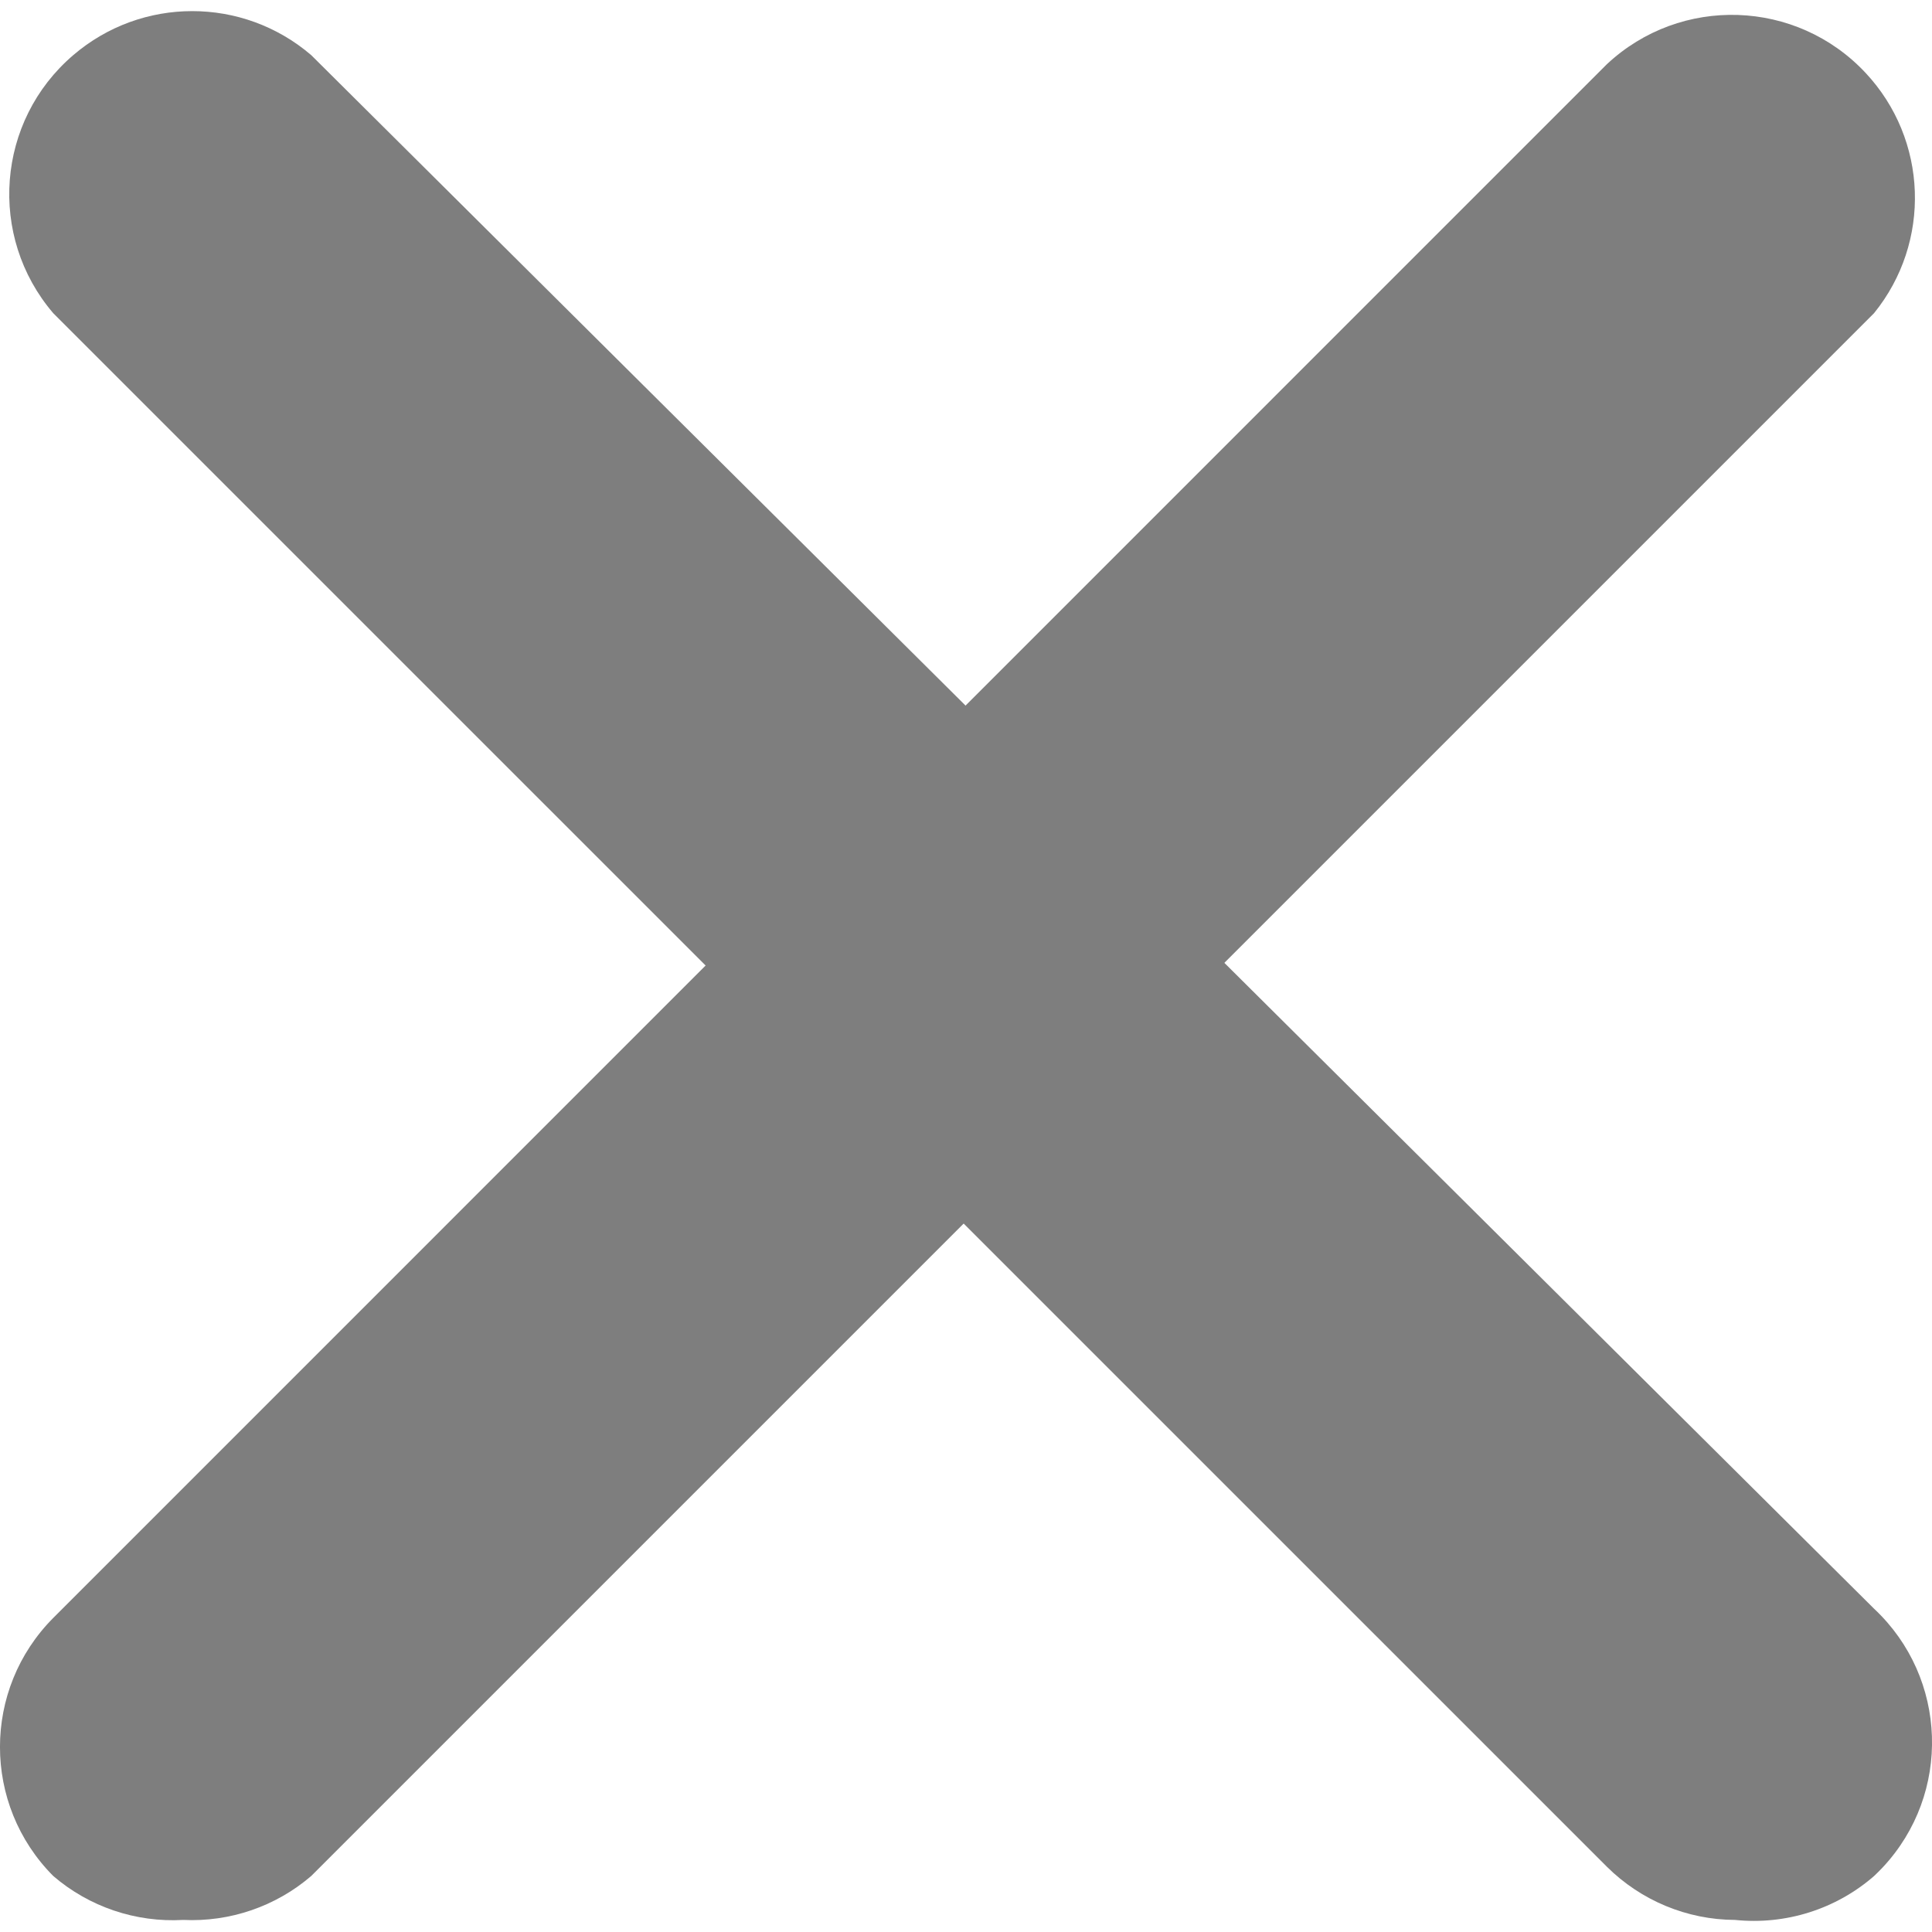
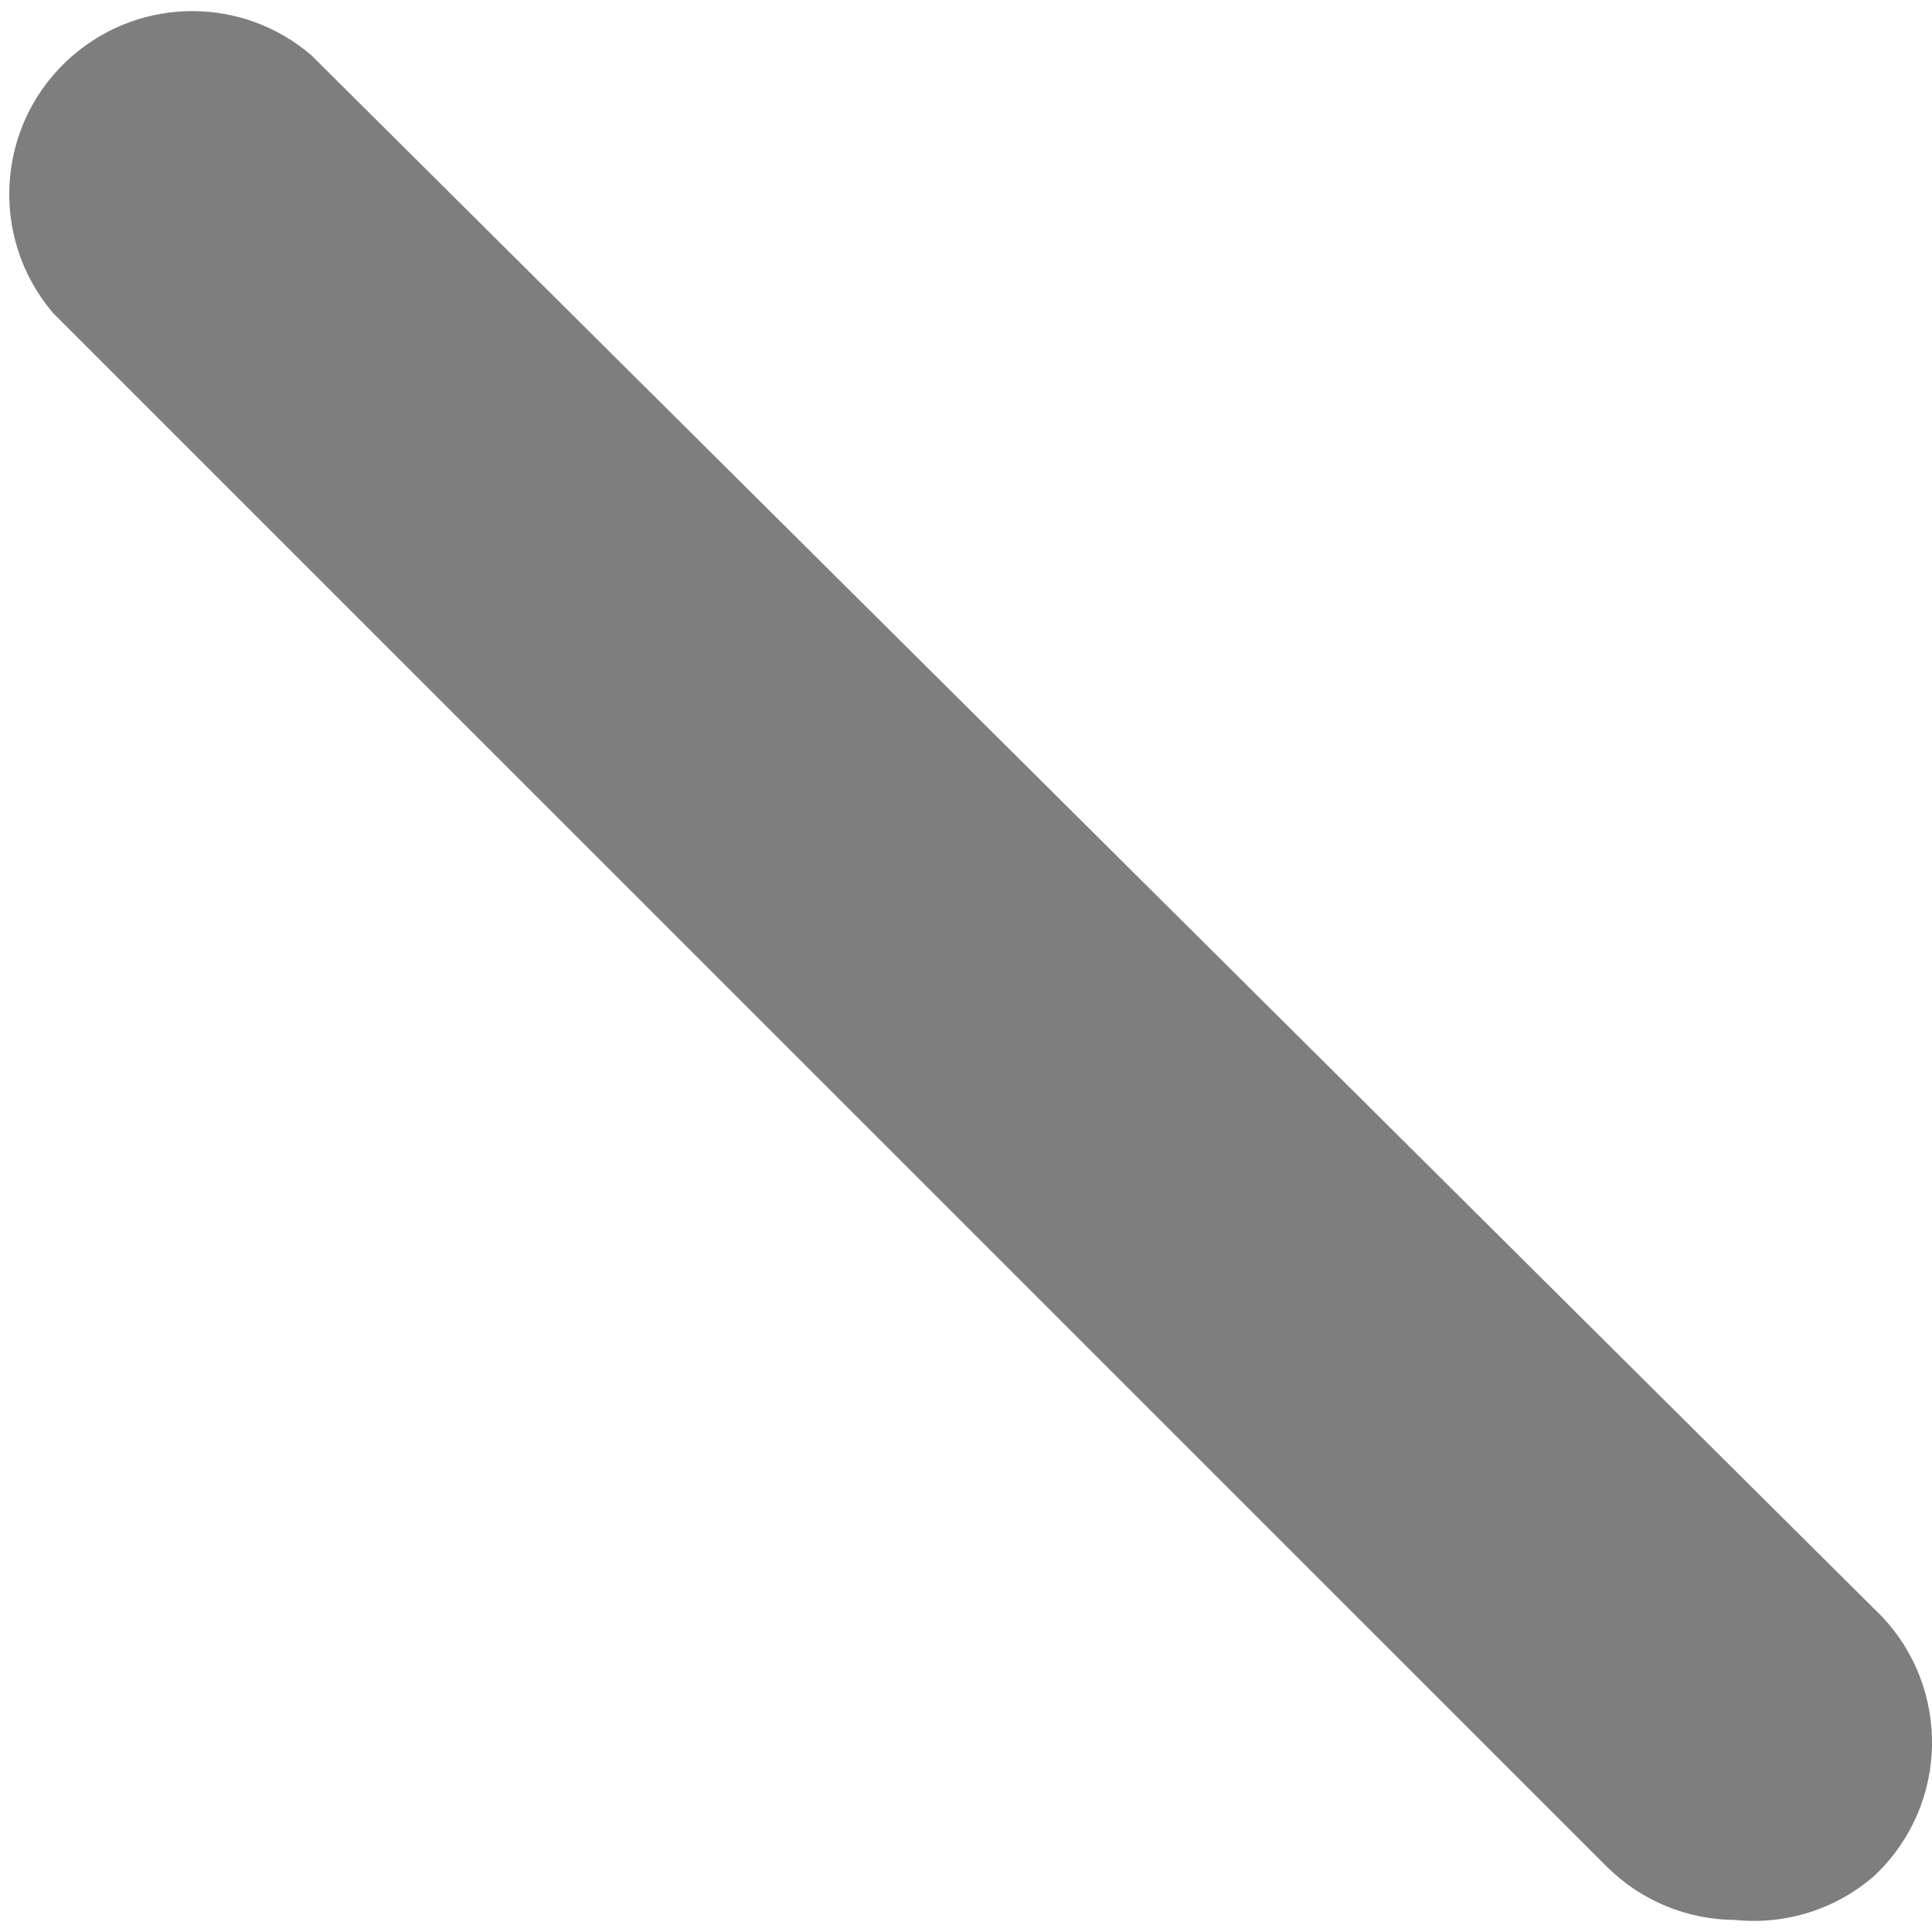
<svg xmlns="http://www.w3.org/2000/svg" width="20" height="20" viewBox="0 0 20 20" fill="none">
-   <path d="M1.896 19.875C1.406 19.903 0.923 19.74 0.551 19.42C-0.184 18.681 -0.184 17.488 0.551 16.749L16.634 0.665C17.398 -0.05 18.597 -0.01 19.312 0.754C19.959 1.445 19.996 2.507 19.4 3.242L3.222 19.42C2.854 19.736 2.38 19.898 1.896 19.875Z" fill="#7E7E7E" />
  <path d="M17.961 19.875C17.464 19.873 16.988 19.675 16.635 19.325L0.551 3.242C-0.129 2.447 -0.037 1.251 0.758 0.571C1.467 -0.037 2.513 -0.037 3.222 0.571L19.401 16.654C20.164 17.369 20.204 18.568 19.489 19.332C19.46 19.362 19.431 19.392 19.401 19.42C19.005 19.765 18.483 19.929 17.961 19.875Z" fill="#7E7E7E" />
</svg>